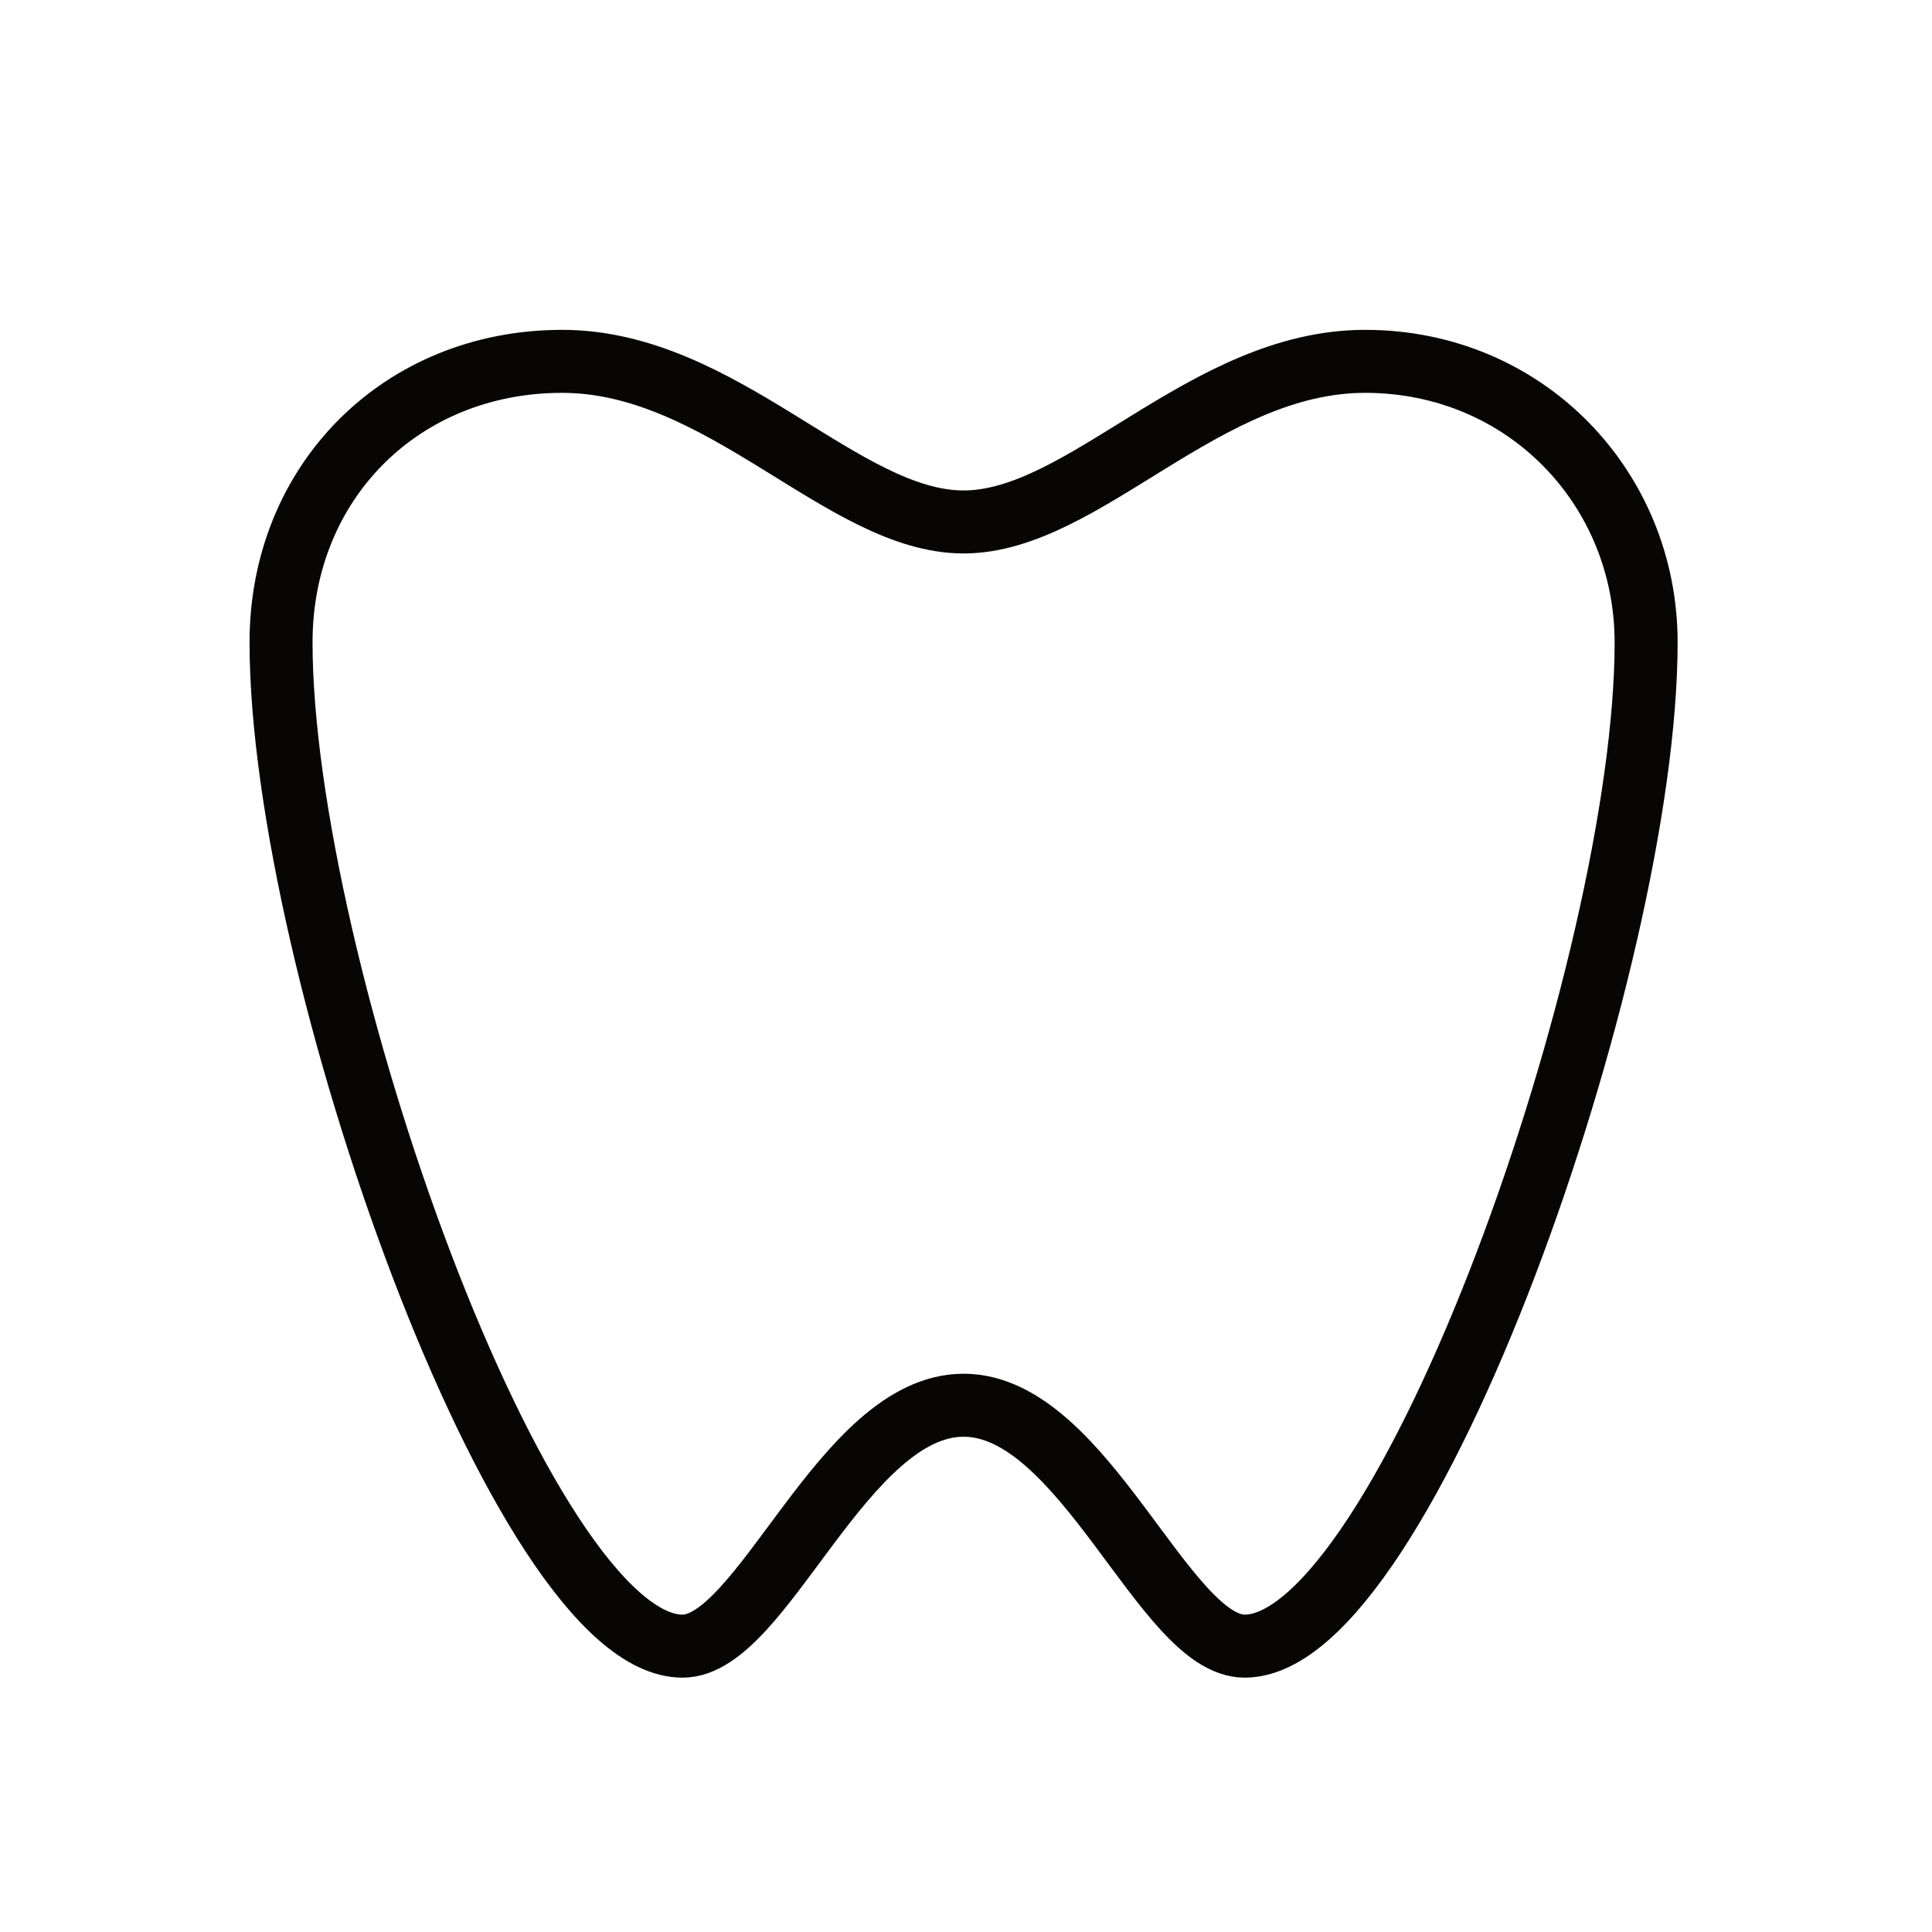
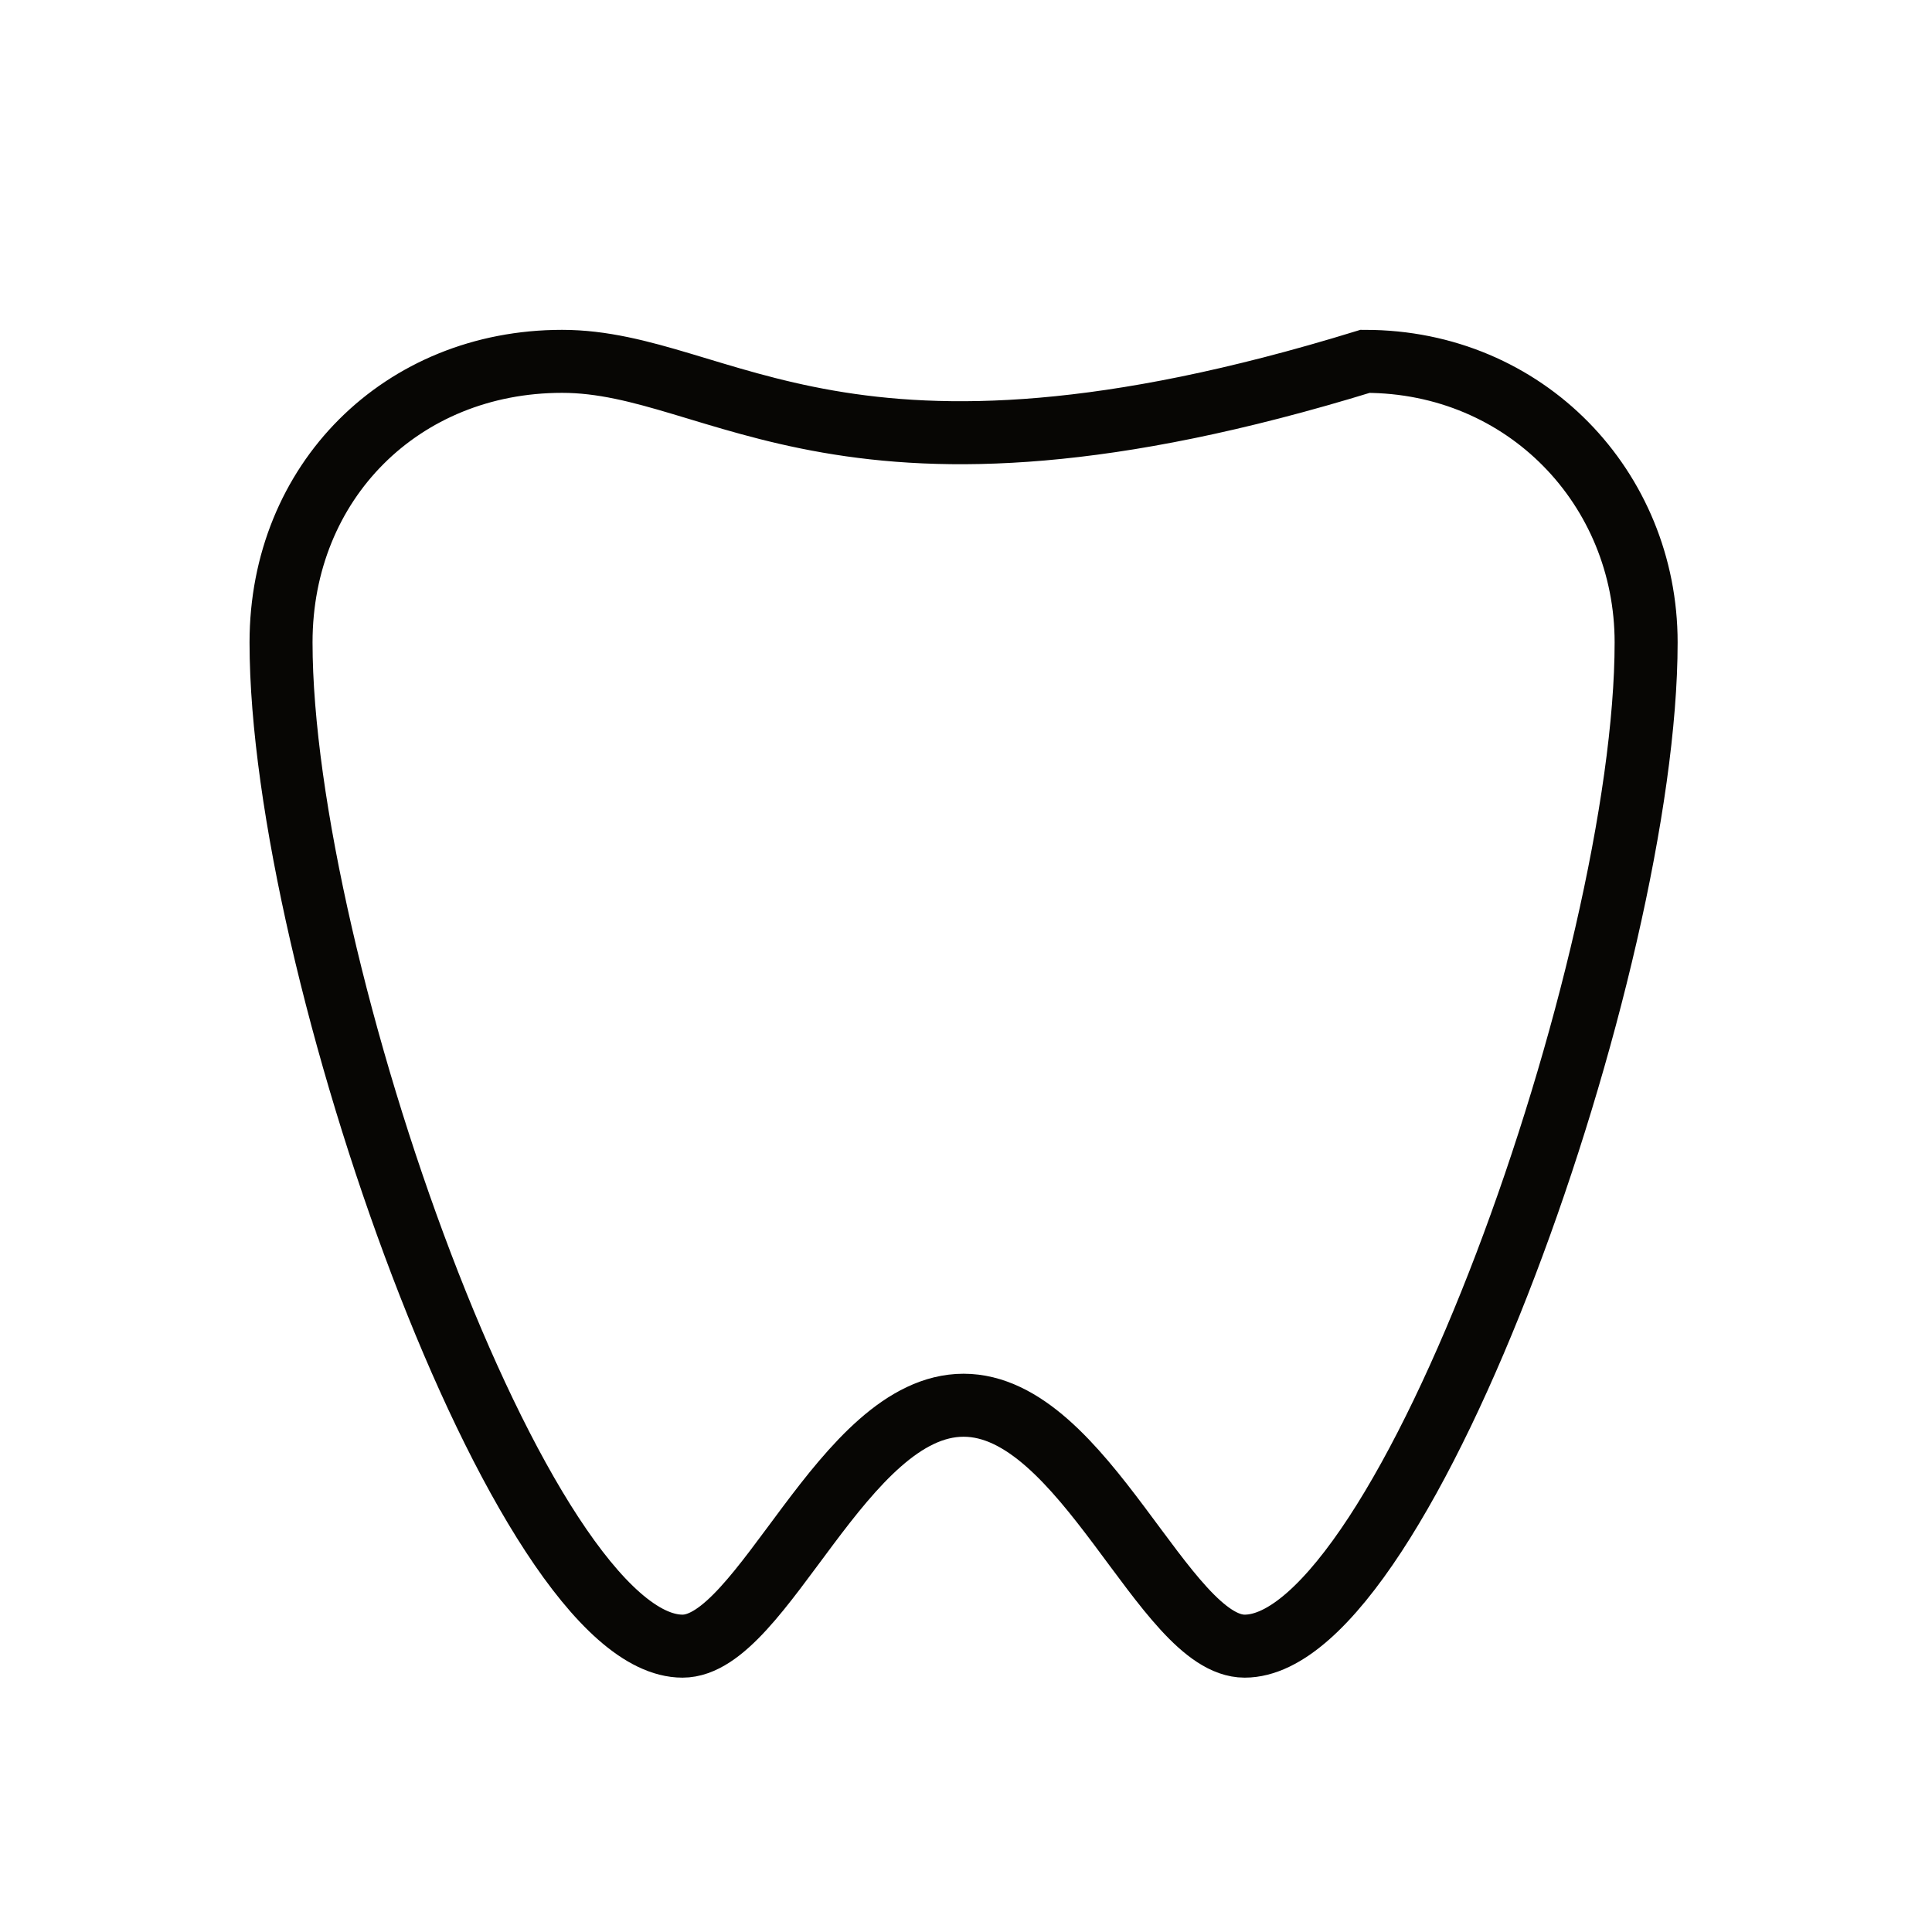
<svg xmlns="http://www.w3.org/2000/svg" width="92" height="92" viewBox="0 0 92 92" fill="none">
-   <path d="M45.885 66.916C51.621 66.916 55.444 78.388 59.268 78.388C66.916 78.388 78.387 45.885 78.387 30.59C78.387 23.252 72.651 17.207 65.004 17.207C57.356 17.207 51.621 24.855 45.885 24.855C40.149 24.855 34.414 17.207 26.766 17.207C19.119 17.207 13.383 22.943 13.383 30.59C13.383 45.885 24.854 78.388 32.502 78.388C36.325 78.388 40.149 66.916 45.885 66.916Z" stroke="#070604" stroke-width="3" />
+   <path d="M45.885 66.916C51.621 66.916 55.444 78.388 59.268 78.388C66.916 78.388 78.387 45.885 78.387 30.59C78.387 23.252 72.651 17.207 65.004 17.207C40.149 24.855 34.414 17.207 26.766 17.207C19.119 17.207 13.383 22.943 13.383 30.59C13.383 45.885 24.854 78.388 32.502 78.388C36.325 78.388 40.149 66.916 45.885 66.916Z" stroke="#070604" stroke-width="3" />
</svg>